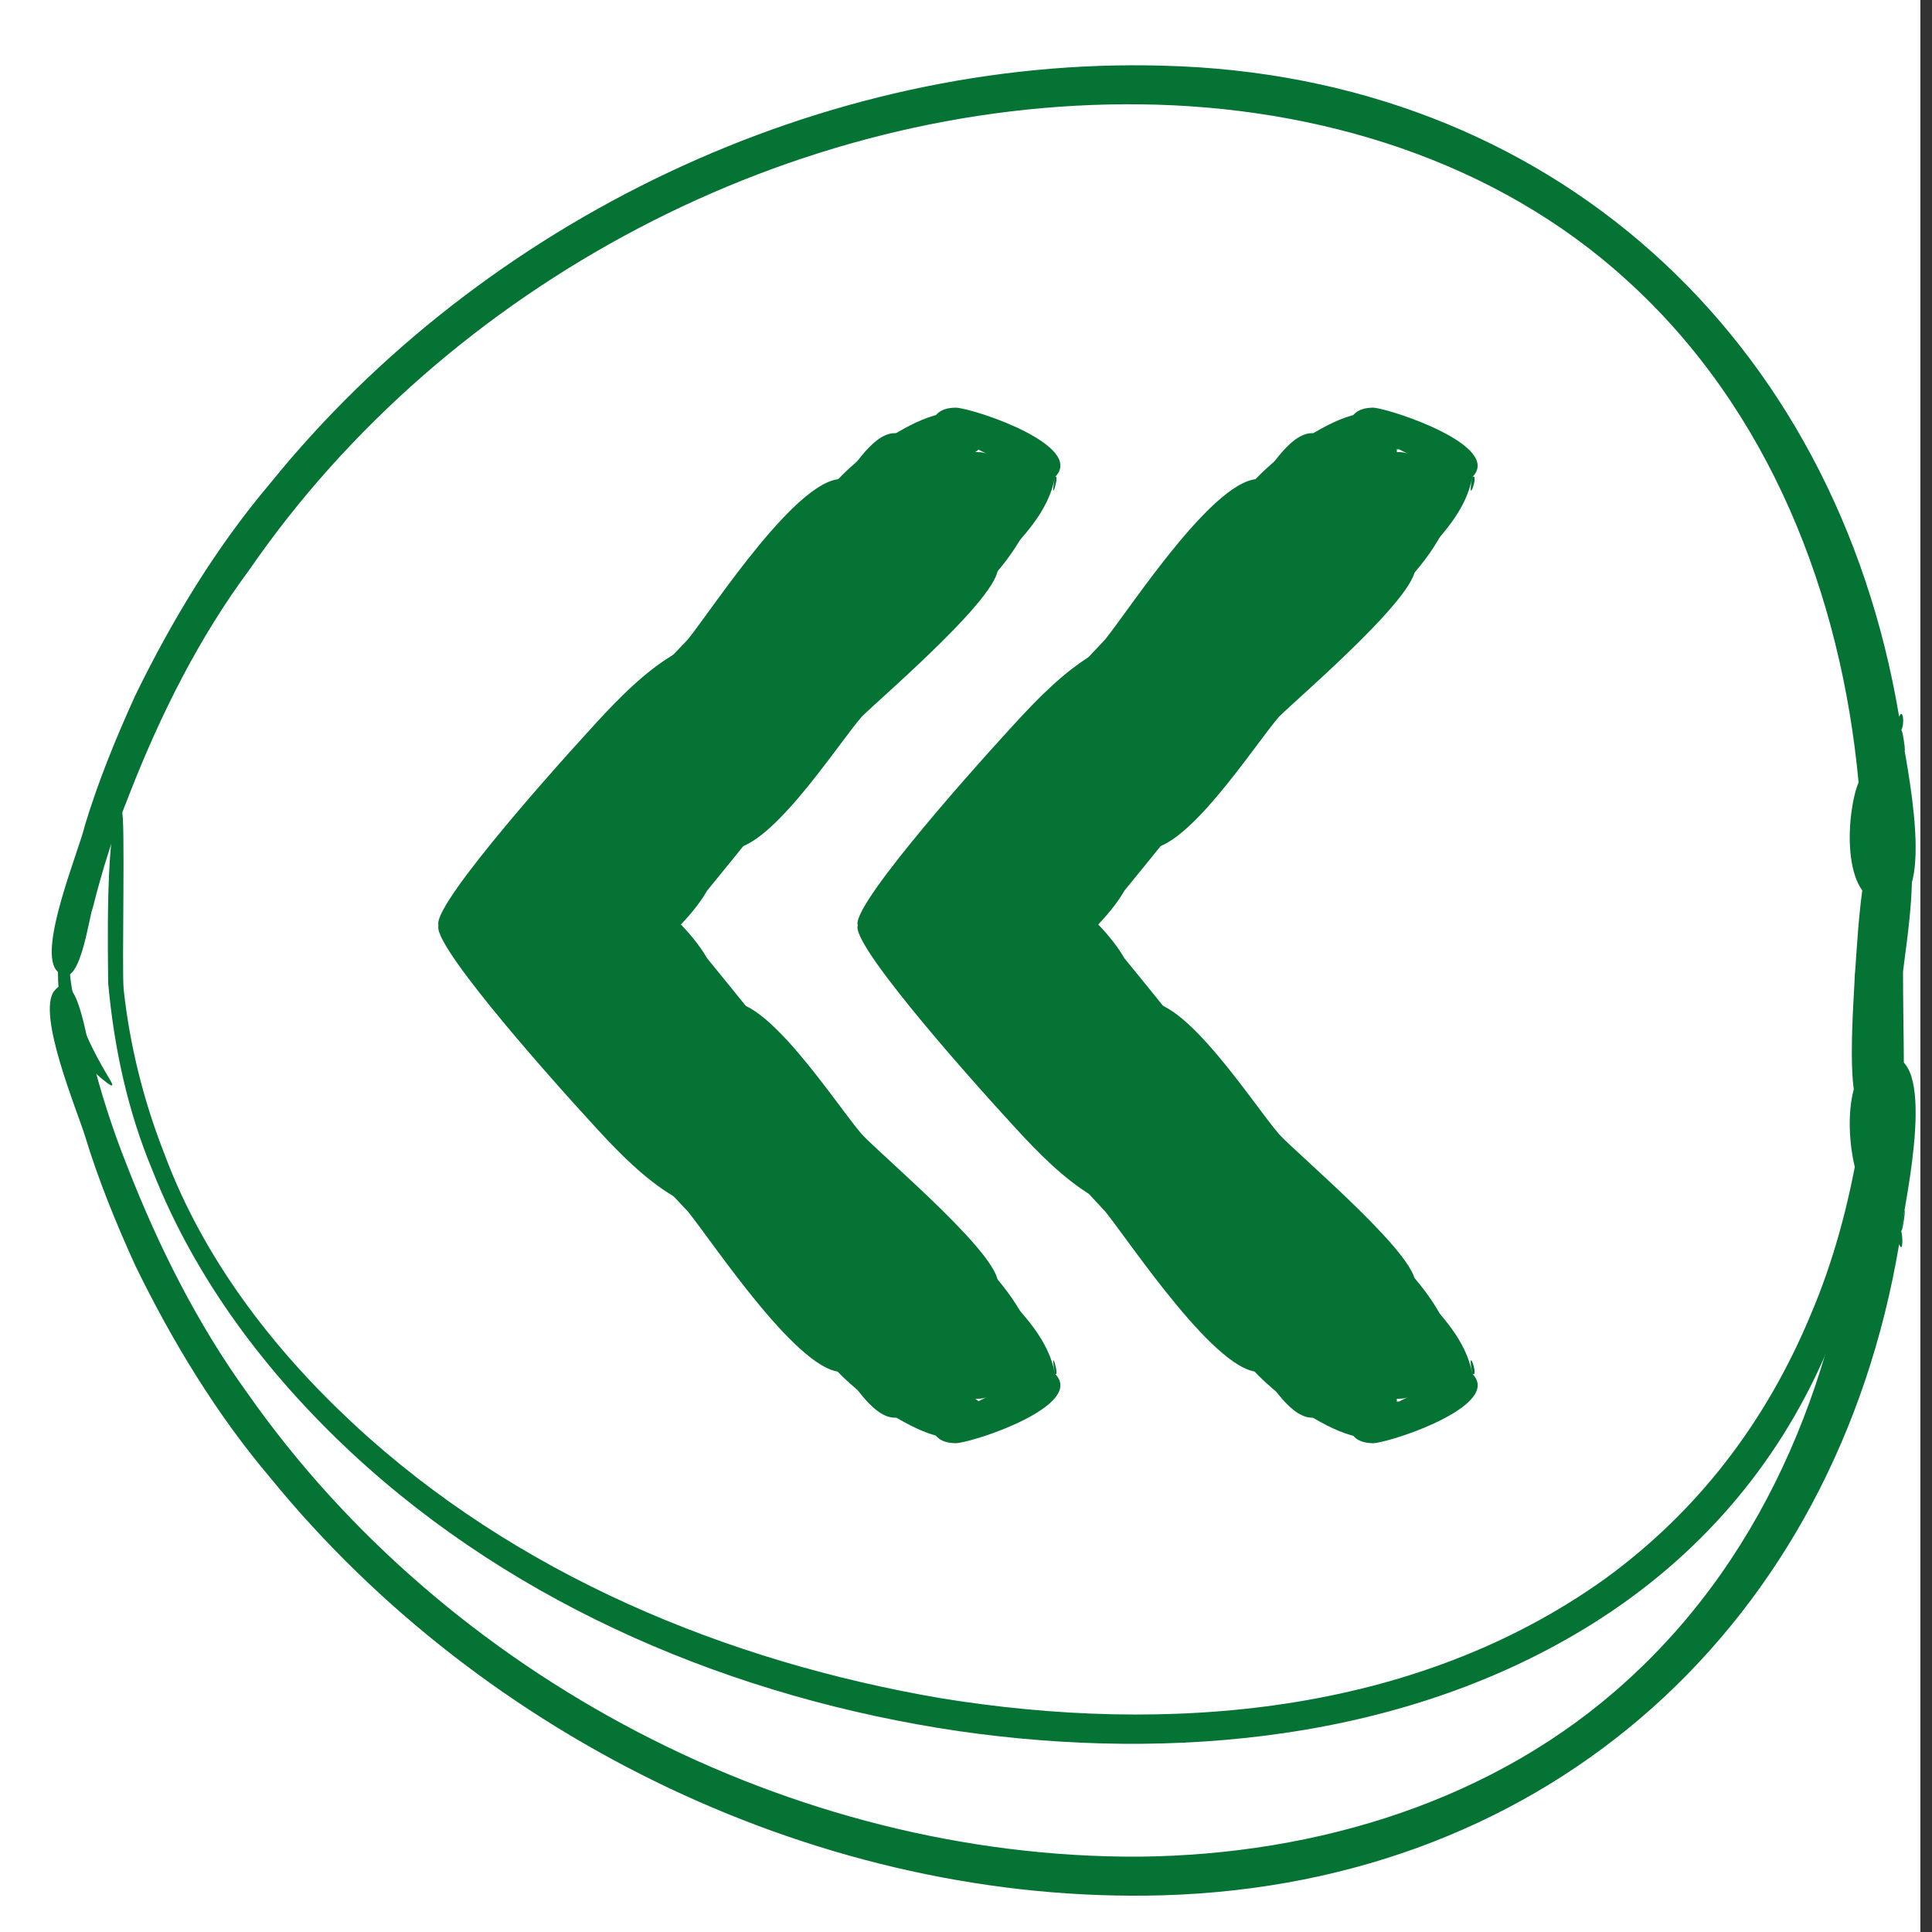
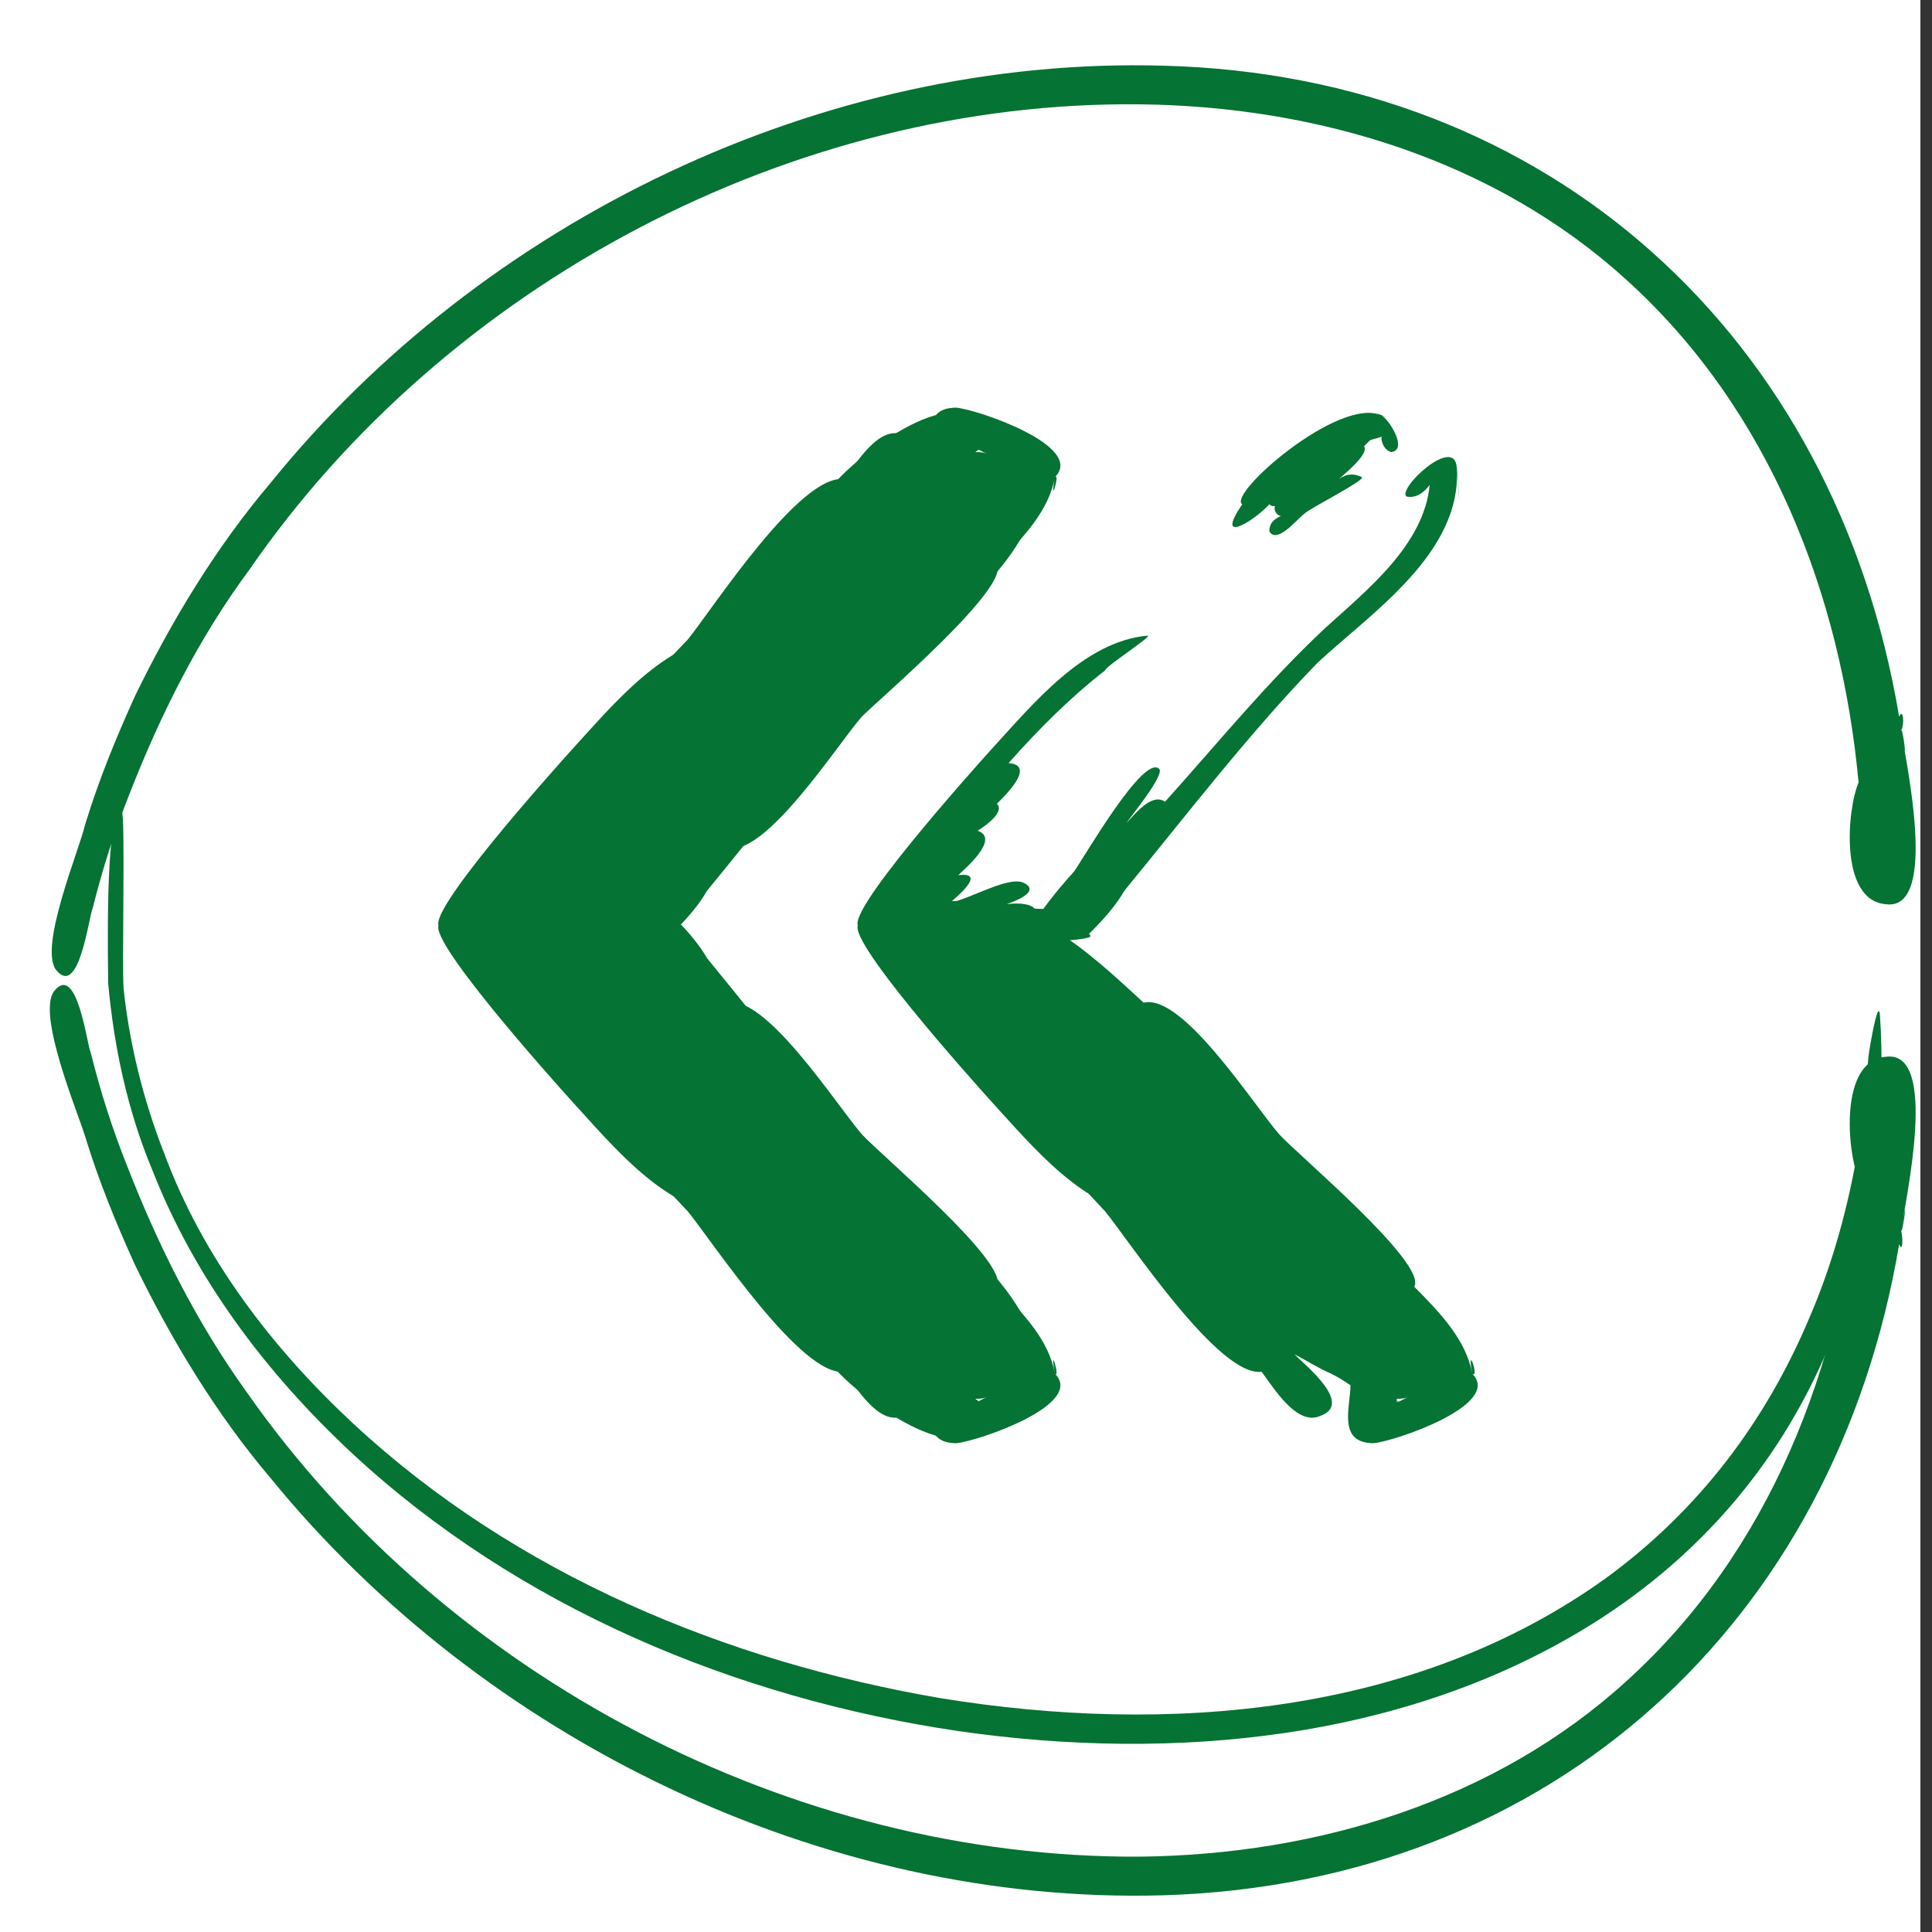
<svg xmlns="http://www.w3.org/2000/svg" id="Ebene_1" viewBox="0 0 100 100">
  <rect x="0" y="0" width="100" height="100" fill="#333333" stroke="none" />
  <style>.st0{fill:#fff}.st1{fill:#057333}</style>
  <path class="st0" d="M-.6 0h100v100H-.6z" />
  <path class="st1" d="M50.5 23.2l.6.3c-.2-.1-.4-.1-.6-.1v-.2c.2.1 0 .1 0 0m4.1 1.5c1.6-1.6-4-3.5-5.1-3.6-1.9 0-1.2 1.9-1.2 3-.3.2-.6.4-1 .6-.7.3-1.3.7-1.9 1 .6-.6 3.1-2.6 1.3-3.2-1.2-.5-2.4 1.5-3 2.3-2.3-.3-6.8 6.7-8.1 8.3-3.6 3.8-7.8 7.9-10.1 12.6-1.4 1.6-.5 3.2 1.1 1.5h.5c.1 2 2.5.1 2.8-.4.1.1.3.2.5.2.2.1.5.1.7.1-.1 3.3 6-2.8 6.5-3.2 2 .5 5.7-5.3 7-6.8 1-1 7.7-6.7 7-7.9 1.4-1.4 2.7-2.8 3-4.5.3-.3-.3 1.7 0 0" />
  <path class="st1" d="M49.9 21.5c-2.2-1-8 4.1-7.2 4.6-1.5 2.2.7.8 1.4 0 .1.1.2.1.3.1-.1.2.1.5.3.5-.4.2-.6.4-.6.8.4.7 1.5-.7 1.8-.9.3-.3 3.1-1.7 3-1.9-.4-.2-.8-.2-1.2.1.2-.2 1.5-1.3 1.3-1.7l.3-.3c.2-.1.4-.1.6-.2 0 .4.2.7.5.8.8-.1-.2-1.7-.5-1.9-.8-.4.8.4 0 0m3.9 2.7c-.1-1.7-3.1 1.1-2.6 1.5.5.1.9-.2 1.2-.6-.3 3.1-3.2 5.4-5.4 7.4-3 2.8-5.6 6-8.3 9-.7-.5-1.6.7-2 1.1.2-.3 2-2.5 1.7-2.8-.8-.8-3.9 4.6-4.4 5.3-.9 1-1.8 2.1-2.4 3.2-.5 1 1.1.2 1.3-.1.2.2.6.3.9.2.1 0 .1 0 .2.1.2.1.5.1.7-.1l.3-.3c.6-.6 1.2-1.3 1.6-2 3.2-3.9 6.5-8.2 10-11.8 2.8-2.6 7.4-5.7 7.2-10.1-.1-.4.2 4.1 0 0" />
  <path class="st1" d="M34.8 48.4c-2.8-1.8-7.1.2-10.2-.1.5-.5 4.6-4.4 4.4-4.7-.5-.9-2.8 2-3.2 2.3-1.3 1.3-4.1 3-.9 3.3 2 .2 3.9-.2 5.8-.4.5 0 4.6-.1 4.1-.4" />
  <path class="st1" d="M37.7 32.9c-3.3.3-5.9 3.5-8.1 5.9-.9 1-7.9 8.8-6.8 9.2.1.2.5.4.8.3.3 0 .6-.1.8-.3h.1c-.2.3.4.6.8.6.4.6 4.9-.5 5.5-.9 1.8-.4 1.1-1.1-.4-.9 0 0 2-.6.9-1.1-.8-.4-2.9.9-3.8 1 .1-.1 2-1.6.4-1.4.3-.3 2.2-1.9 1-2.3 0 0 1.5-.9 1-1.4.3-.3 2.1-2 .6-2.1 1.6-1.8 3.2-3.4 5-4.8.1-.2 2.5-1.8 2.2-1.8" />
  <path class="st1" d="M31.5 47.2c-.8-.1-1.7-.1-2.6.1-.4-.1-2.8-1.4-2.8-.5 0 .5 1.3.8 1.6.9-.4 0-.6.2-.7.5.2.5 2.2 0 2.5-.1.3 0 2.6.3 2.5-.5-.2-.2-.3-.3-.5-.4-.8-.1.5 0 0 0" />
  <path class="st1" d="M50.5 72.6l.6-.3c-.2.1-.4.1-.6.1v.2c.2-.1 0-.1 0 0m4.1-1.5c1.6 1.6-4 3.5-5.1 3.6-1.9 0-1.2-1.9-1.2-3-.3-.2-.6-.4-1-.6-.7-.3-1.3-.7-1.9-1 .6.6 3.1 2.6 1.3 3.2-1.2.5-2.4-1.5-3-2.3-2.2.3-6.8-6.7-8.1-8.3-3.7-3.9-7.3-8-10.1-12.6-1.4-1.6-.5-3.2 1.1-1.5h.5c.1-2 2.5-.1 2.8.4.1-.1.3-.2.5-.2.2-.1.5-.1.7-.1-.1-3.3 6 2.8 6.5 3.2 2-.5 5.7 5.3 7 6.8 1 1.1 7.7 6.7 7 7.9 1.4 1.4 2.7 2.8 3 4.5.3.3-.3-1.7 0 0" />
  <path class="st1" d="M49.9 74.3c-2.1 1-8.1-4.1-7.2-4.6-1.5-2.1.7-.8 1.4 0 .1-.1.2-.1.3-.1-.1-.2.1-.5.3-.5-.4-.2-.6-.4-.6-.8.4-.7 1.5.7 1.8.9.3.3 3.1 1.7 3 1.9-.4.2-.8.2-1.2-.1.2.2 1.5 1.3 1.3 1.7l.3.3c.2.1.4.1.6.2 0-.4.2-.7.5-.8.8.1-.2 1.7-.5 1.9-.8.3.8-.4 0 0m3.9-2.7c-.1 1.7-3.1-1.1-2.6-1.5.5-.1.9.2 1.2.6-.3-3.1-3.2-5.4-5.4-7.4-3-2.8-5.6-6-8.3-9-.7.5-1.6-.7-2-1.1.2.3 2 2.4 1.7 2.7-.8.8-3.9-4.6-4.4-5.3-.9-1-1.8-2.1-2.4-3.2-.5-.9 1.1-.2 1.3.1.2-.2.6-.3.9-.2.1 0 .1 0 .2-.1.2-.1.5-.1.7.1l.3.3c.6.6 1.2 1.3 1.6 2 3.2 3.9 6.5 8.2 10 11.8 2.8 2.7 7.4 5.8 7.2 10.2-.1.4.2-4.2 0 0" />
  <path class="st1" d="M34.8 47.4c-2.8 1.8-7.1-.2-10.2.1.5.5 4.6 4.4 4.4 4.7-.5.9-2.8-2-3.2-2.3-1.3-1.3-4.1-3-.9-3.3 2-.2 3.9.2 5.8.4.5 0 4.6.1 4.1.4-1.4.9.2-.2 0 0" />
  <path class="st1" d="M37.7 62.9c-3.3-.3-5.9-3.5-8.1-5.9-.9-1-7.9-8.8-6.8-9.2.1-.2.5-.4.8-.3.3 0 .6.1.8.3h.1c-.2-.3.4-.6.8-.6.4-.6 4.9.5 5.5.9 1.8.4 1.1 1.1-.4.9 0 0 2 .6.9 1.1-.8.4-2.9-.9-3.8-1 .1.1 2 1.6.4 1.4.3.3 2.1 1.9 1 2.3 0 0 1.5.9 1 1.4.3.3 2.1 2 .6 2.1 1.6 1.8 3.2 3.4 5 4.8.1.2 2.5 1.8 2.2 1.8-.5-.1.3 0 0 0" />
-   <path class="st1" d="M31.5 48.6c-.8.1-1.7.1-2.6-.1-.4.1-2.8 1.4-2.8.5 0-.5 1.3-.8 1.6-.9-.4 0-.6-.2-.7-.5.2-.5 2.2 0 2.5.1.3 0 2.6-.3 2.5.5-.2.2-.3.3-.5.4-.8.1.5-.1 0 0m40.8-25.4l.6.3c-.2-.1-.4-.1-.6-.1v-.2c.2.1 0 .1 0 0m3.9 1.5c1.6-1.6-4.1-3.5-5.1-3.6-1.9 0-1.2 1.9-1.2 3-.3.2-.6.4-1 .6-.7.3-1.3.7-1.9 1 .6-.6 3.1-2.6 1.3-3.2-1.2-.5-2.4 1.5-3 2.3-2.3-.3-6.8 6.7-8.1 8.3-3.7 3.9-7.1 8.1-10.1 12.6-1.4 1.6-.5 3.2 1.1 1.5h.5c.1 2 2.5.1 2.8-.4.2.1.3.2.5.2.2.1.5.1.7.1-.1 3.3 6-2.8 6.5-3.2 2 .5 5.7-5.3 7-6.8 1-1 7.7-6.7 7-7.9 1.4-1.4 2.7-2.8 3-4.5.4-.3-.3 1.7 0 0" />
  <path class="st1" d="M71.5 21.5c-2.2-1-8 4.1-7.2 4.6-1.5 2.2.7.8 1.4 0 .1.1.2.1.3.1-.1.2.1.5.3.5-.4.2-.6.4-.6.8.4.7 1.5-.7 1.8-.9.3-.3 3.1-1.7 3-1.9-.4-.2-.8-.2-1.2.1.2-.2 1.6-1.3 1.3-1.7l.3-.3c.2-.1.4-.1.6-.2 0 .4.2.7.5.8.9-.1-.1-1.7-.5-1.9-.8-.4.9.4 0 0m3.9 2.7c-.1-1.7-3.1 1.1-2.6 1.5.5.1.9-.2 1.2-.6-.3 3.1-3.2 5.4-5.4 7.4-3 2.8-5.6 6-8.3 9-.7-.5-1.6.7-2 1.1.2-.3 2-2.5 1.7-2.8-.8-.8-3.9 4.6-4.4 5.3-.9 1-1.8 2.1-2.4 3.2-.5 1 1.1.2 1.3-.1.2.2.6.3.9.2.1 0 .1 0 .2.1.2.1.5.1.7-.1l.3-.3c.6-.6 1.2-1.3 1.6-2 3.2-3.9 6.5-8.2 10-11.8 2.8-2.6 7.5-5.7 7.2-10.1 0-.4.3 4.1 0 0" />
  <path class="st1" d="M56.4 48.4c-2.8-1.8-7.1.2-10.2-.1.5-.5 4.6-4.4 4.4-4.7-.5-.9-2.8 2-3.2 2.3-1.3 1.3-4.1 3-.9 3.3 2 .2 3.9-.2 5.8-.4.6 0 4.6-.1 4.1-.4-1.3-.9.3.1 0 0" />
  <path class="st1" d="M59.4 32.9c-3.3.3-5.9 3.5-8.1 5.9-.9 1-7.9 8.8-6.8 9.2.1.2.5.4.8.3.3 0 .6-.1.8-.3h.1c-.2.3.4.6.8.6.3.6 4.9-.5 5.5-.9 1.8-.4 1.1-1.1-.4-.9 0 0 1.9-.6.9-1.1-.8-.4-2.9.9-3.8 1 .1-.1 2-1.6.4-1.4.3-.3 2.2-1.9 1-2.3 0 0 1.5-.9 1-1.4.3-.3 2.1-2 .6-2.1 1.6-1.8 3.2-3.4 5-4.8 0-.2 2.5-1.8 2.2-1.8" />
  <path class="st1" d="M53.2 47.2c-.8-.1-1.7-.1-2.6.1-.4-.1-2.8-1.4-2.8-.5 0 .5 1.3.8 1.6.9-.4 0-.6.2-.7.5.2.5 2.2 0 2.5-.1.4 0 2.5.3 2.5-.5-.3-.2-.4-.3-.5-.4-.8-.1.5 0 0 0" />
  <path class="st1" d="M72.3 72.6l.6-.3c-.2.1-.4.1-.6.1v.2c.2-.1 0-.1 0 0m3.9-1.5c1.6 1.6-4 3.5-5.1 3.6-1.9 0-1.2-1.9-1.2-3-.3-.2-.6-.4-1-.6-.7-.3-1.3-.7-1.9-1 .6.6 3.1 2.6 1.3 3.2-1.2.5-2.4-1.5-3-2.3-2.2.3-6.8-6.7-8.1-8.3-3.8-4-6.7-8.4-10.1-12.6-1.4-1.6-.5-3.2 1.1-1.5h.5c.1-2 2.5-.1 2.8.4.2-.1.3-.2.5-.2.2-.1.5-.1.7-.1-.1-3.3 6 2.8 6.5 3.2 2-.5 5.7 5.3 7 6.8 1 1.1 7.7 6.7 7 7.9 1.4 1.4 2.7 2.8 3 4.5.4.3-.3-1.7 0 0" />
-   <path class="st1" d="M71.5 74.3c-2.2 1-8.1-4.1-7.2-4.6-1.5-2.1.7-.8 1.4 0 .1-.1.2-.1.3-.1-.1-.2.1-.5.3-.5-.4-.2-.6-.4-.6-.8.4-.7 1.5.7 1.8.9.3.3 3.1 1.7 3 1.9-.4.2-.8.2-1.2-.1.2.2 1.6 1.4 1.3 1.7l.3.3c.2.1.4.1.6.2 0-.4.2-.7.5-.8.9.1-.1 1.7-.5 1.9-.8.3.9-.4 0 0m3.9-2.7c-.1 1.7-3.1-1.1-2.6-1.5.5-.1.9.2 1.2.6-.3-3.1-3.2-5.4-5.4-7.4-3-2.8-5.6-6-8.3-9-.7.5-1.6-.7-2-1.1.2.3 2 2.4 1.7 2.7-.8.8-3.9-4.6-4.4-5.3-.9-1-1.8-2.1-2.4-3.2-.5-.9 1.1-.2 1.3.1.2-.2.6-.3.9-.2.1 0 .1 0 .2-.1.2-.1.5-.1.7.1l.3.3c.6.6 1.2 1.3 1.6 2 3.2 3.9 6.5 8.2 10 11.8 2.8 2.7 7.5 5.8 7.2 10.2 0 .4.3-4.2 0 0" />
  <path class="st1" d="M56.4 47.4c-2.8 1.8-7.1-.2-10.2.1.5.5 4.6 4.4 4.4 4.7-.5.9-2.8-2-3.2-2.3-1.3-1.3-4.1-3-.9-3.3 2-.2 3.9.2 5.8.4.6 0 4.6.1 4.1.4-1.3.9.3-.2 0 0" />
  <path class="st1" d="M59.4 62.9c-3.3-.3-5.9-3.5-8.1-5.9-.9-1-7.9-8.8-6.8-9.2.1-.2.5-.4.8-.3.3 0 .6.1.8.3h.1c-.2-.3.4-.6.8-.6.4-.6 4.9.5 5.5.9 1.8.4 1.1 1.1-.4.9 0 0 1.9.6.9 1.1-.8.4-2.9-.9-3.8-1 .1.1 2 1.6.4 1.4.3.3 2.2 1.9 1 2.3 0 0 1.5.9 1 1.4.3.3 2.1 2 .6 2.1 1.6 1.8 3.2 3.4 5 4.8 0 .2 2.5 1.8 2.2 1.8-.6-.1.2 0 0 0" />
  <path class="st1" d="M53.2 48.6c-.8.1-1.7.1-2.6-.1-.4.1-2.8 1.4-2.8.5 0-.5 1.3-.8 1.6-.9-.4 0-.6-.2-.7-.5.2-.5 2.2 0 2.5.1.4 0 2.5-.3 2.5.5-.3.2-.4.3-.5.4-.8.1.5-.1 0 0" />
  <path class="st1" d="M98.4 37.8c.2-.3.1-1.2-.1-.7C95 17.4 80.2 3.9 60.2 3.4 42.6 2.9 25 11.4 14 25c-2.8 3.3-5.1 7.1-7 11-1 2.2-1.9 4.4-2.6 6.7C4.1 44 2 49 2.9 50.2c1.2 1.5 1.7-2.8 1.9-3.2.5-2 1.1-3.9 1.9-5.9 1.6-4.1 3.6-8.1 6.2-11.6C23.1 14.7 41 5.2 59 5.4c9.2.1 18.4 2.9 25.2 9.1 7.4 6.7 11.1 16.3 12 26-.6 1.4-1 6.1 1.4 6.3 2.8.4 1-7.6.8-9 .1-.2.4 2.5 0 0" />
  <path class="st1" d="M98.4 63.7c.1.3.1 1.2-.1.7C95 84 80.3 97.5 60.2 98.1 42.6 98.6 25 90 14 76.5c-2.8-3.3-5.1-7.1-7-11-1-2.2-1.9-4.4-2.6-6.7-.4-1.3-2.5-6.3-1.6-7.5 1.2-1.5 1.7 2.8 1.9 3.2.5 2 1.1 3.9 1.9 5.9 1.6 4.1 3.6 8.1 6.2 11.7C23.1 86.8 41 96.2 59 96.1c9.2-.1 18.4-2.9 25.2-9.1 7.4-6.7 11.1-16.3 12-26-.6-1.4-1-6.1 1.4-6.3 2.8-.4 1 7.5.8 9 .1.2.4-2.5 0 0" />
-   <path class="st1" d="M98.3 43.6c0-.1 0-.2-.1-.3-.1-1-.8-1.1-.9 0-.1.2-.1.4-.1.6-.9-.2-1.1 5.8-1.2 6.6 0 .8-.6 7.5.6 6.8v4.2c.1.4.3.5.7.3.4-.3.3-2.5.4-2.8.4 0 .9-.2.8-.8.1-2.7 0-5.2 0-7.9.1-1 1.1-7-.2-6.7 0-.2.4-.1 0 0M5.7 55.9c-1.2-2-2.2-4.1-2.1-6.5 0-.7 1.5-5.5 1.3-5.5-1-.5-2 5.8-1.9 6.4 0 1.3.2 2.5.7 3.5.3.6.6 1.1 1 1.6-.4-.5 1.6 1.5 1 .5-.9-1.7.1.2 0 0" />
  <path class="st1" d="M97.3 52.5c-.1-.9-.6 2.1-.6 2.3-.1 1.5-.3 3-.5 4.5-.5 3-1.3 6-2.5 8.8-2.3 5.5-5.8 10.1-10.6 13.6-9.9 7.1-22.7 8.1-34.4 6.2-11.1-1.9-22-6.4-30.4-14.2-4.2-3.9-7.8-8.6-9.8-14-1.1-2.8-1.8-5.7-2.1-8.5-.1-1 .1-9.2-.1-9.2-.9-.2-.7 8.2-.7 8.9.3 3.3 1 6.6 2.3 9.7 2.2 5.6 5.9 10.5 10.3 14.6 8.6 8 19.9 12.7 31.4 14.4 11.1 1.6 23.2.5 32.9-5.6 11.1-7 15.6-18.8 14.8-31.5 0-.3.3 5.7 0 0" />
</svg>